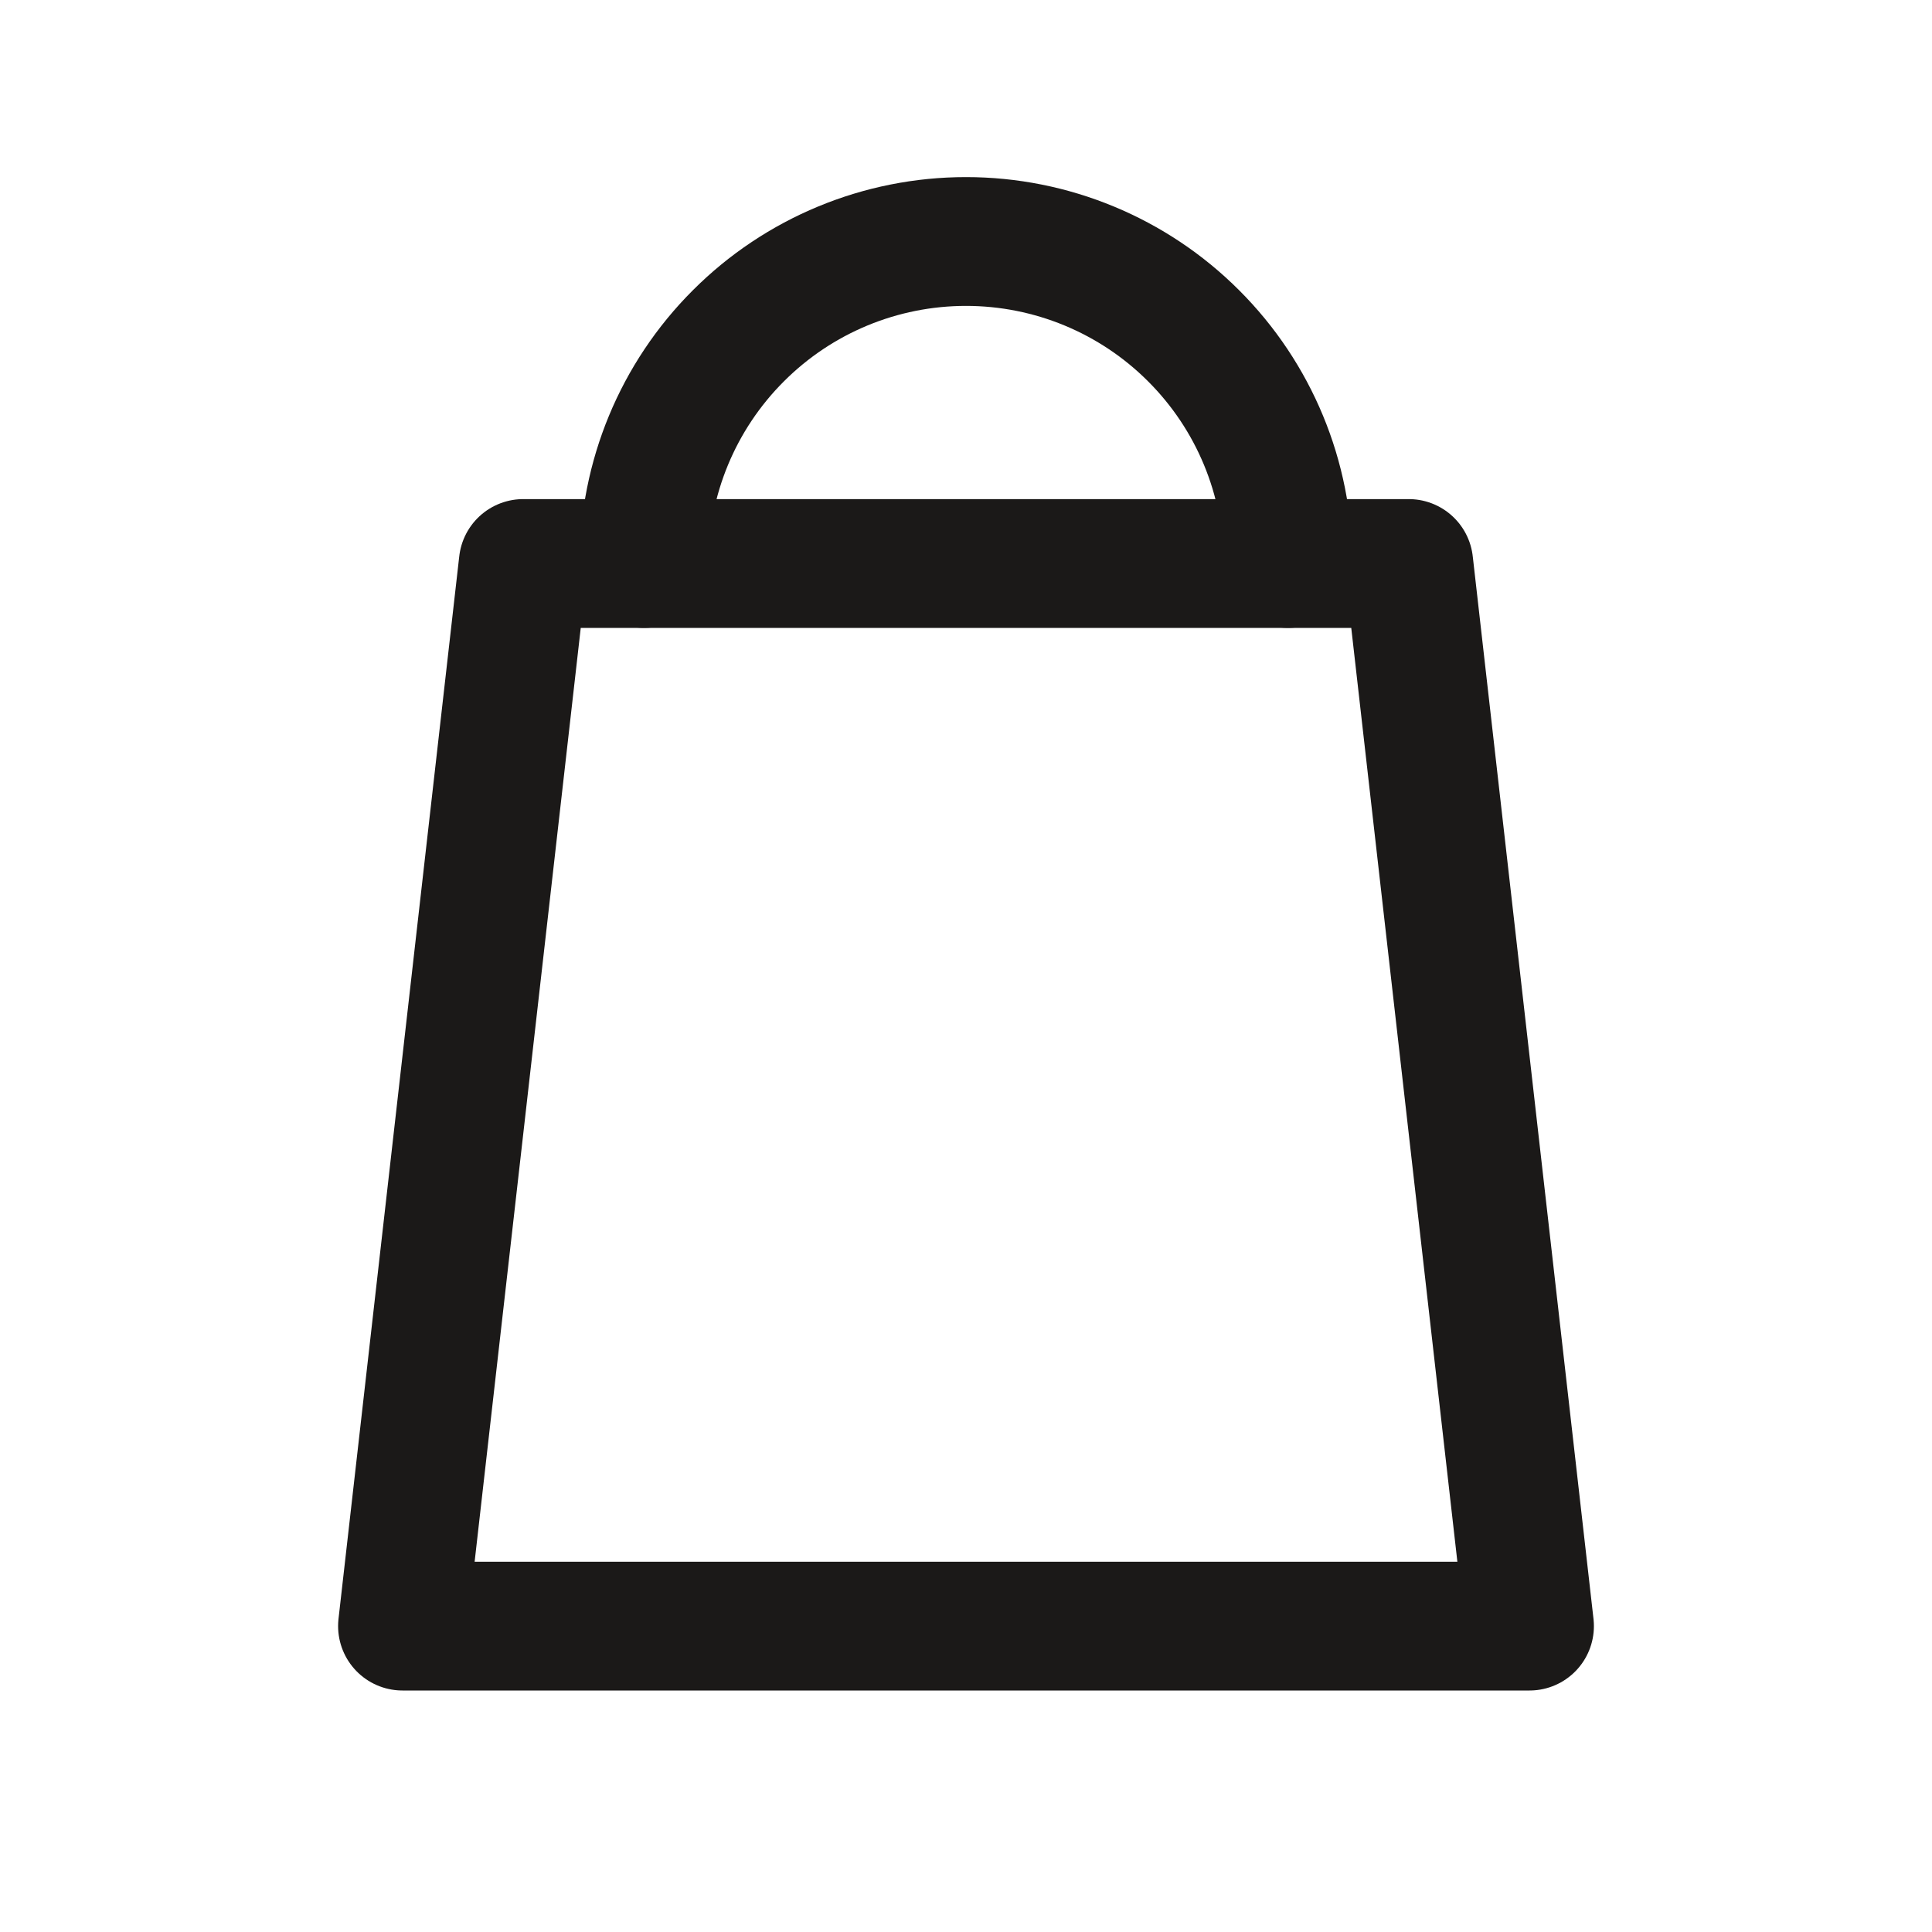
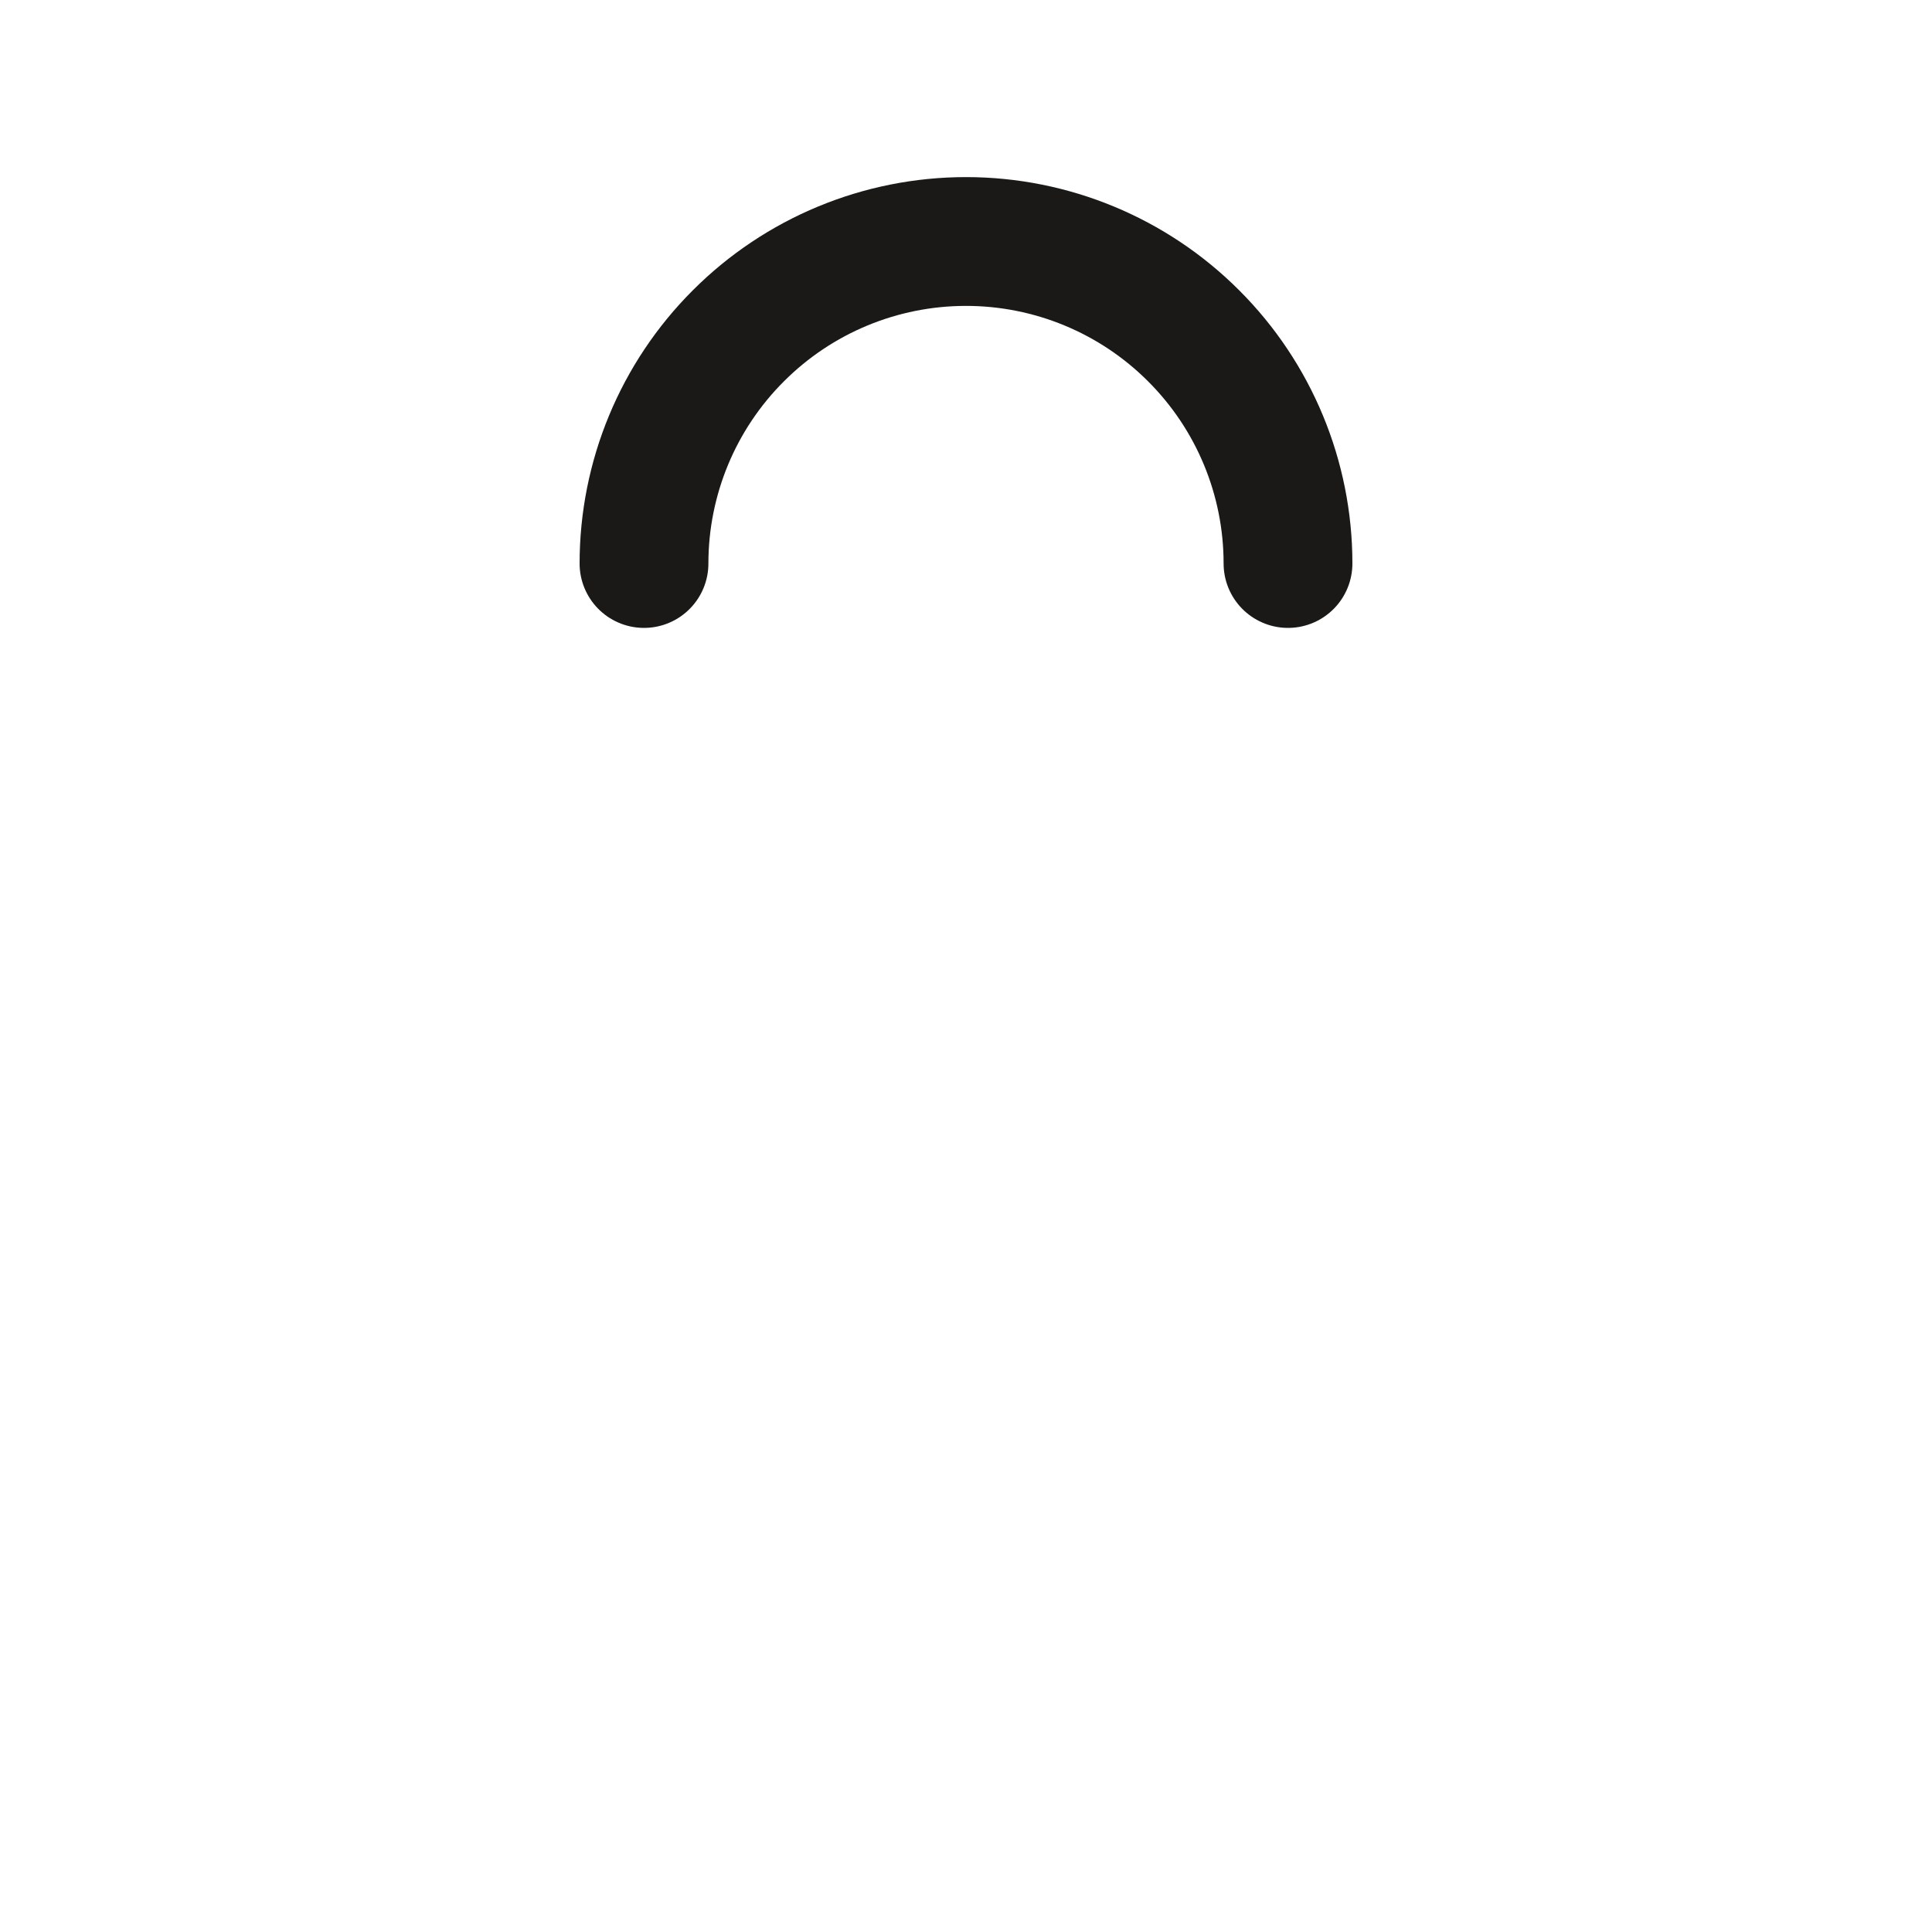
<svg xmlns="http://www.w3.org/2000/svg" width="24" height="24" viewBox="0 0 24 24" fill="none">
-   <path d="M17.5 7H6.5L5 20.2H19L17.5 7Z" stroke="#1B1918" stroke-width="1.6" stroke-linecap="round" stroke-linejoin="round" />
  <path d="M8 7C8 5.939 8.421 4.922 9.172 4.172C9.922 3.421 10.939 3 12 3C13.061 3 14.078 3.421 14.828 4.172C15.579 4.922 16 5.939 16 7" stroke="#1B1918" stroke-width="1.6" stroke-linecap="round" stroke-linejoin="round" />
</svg>